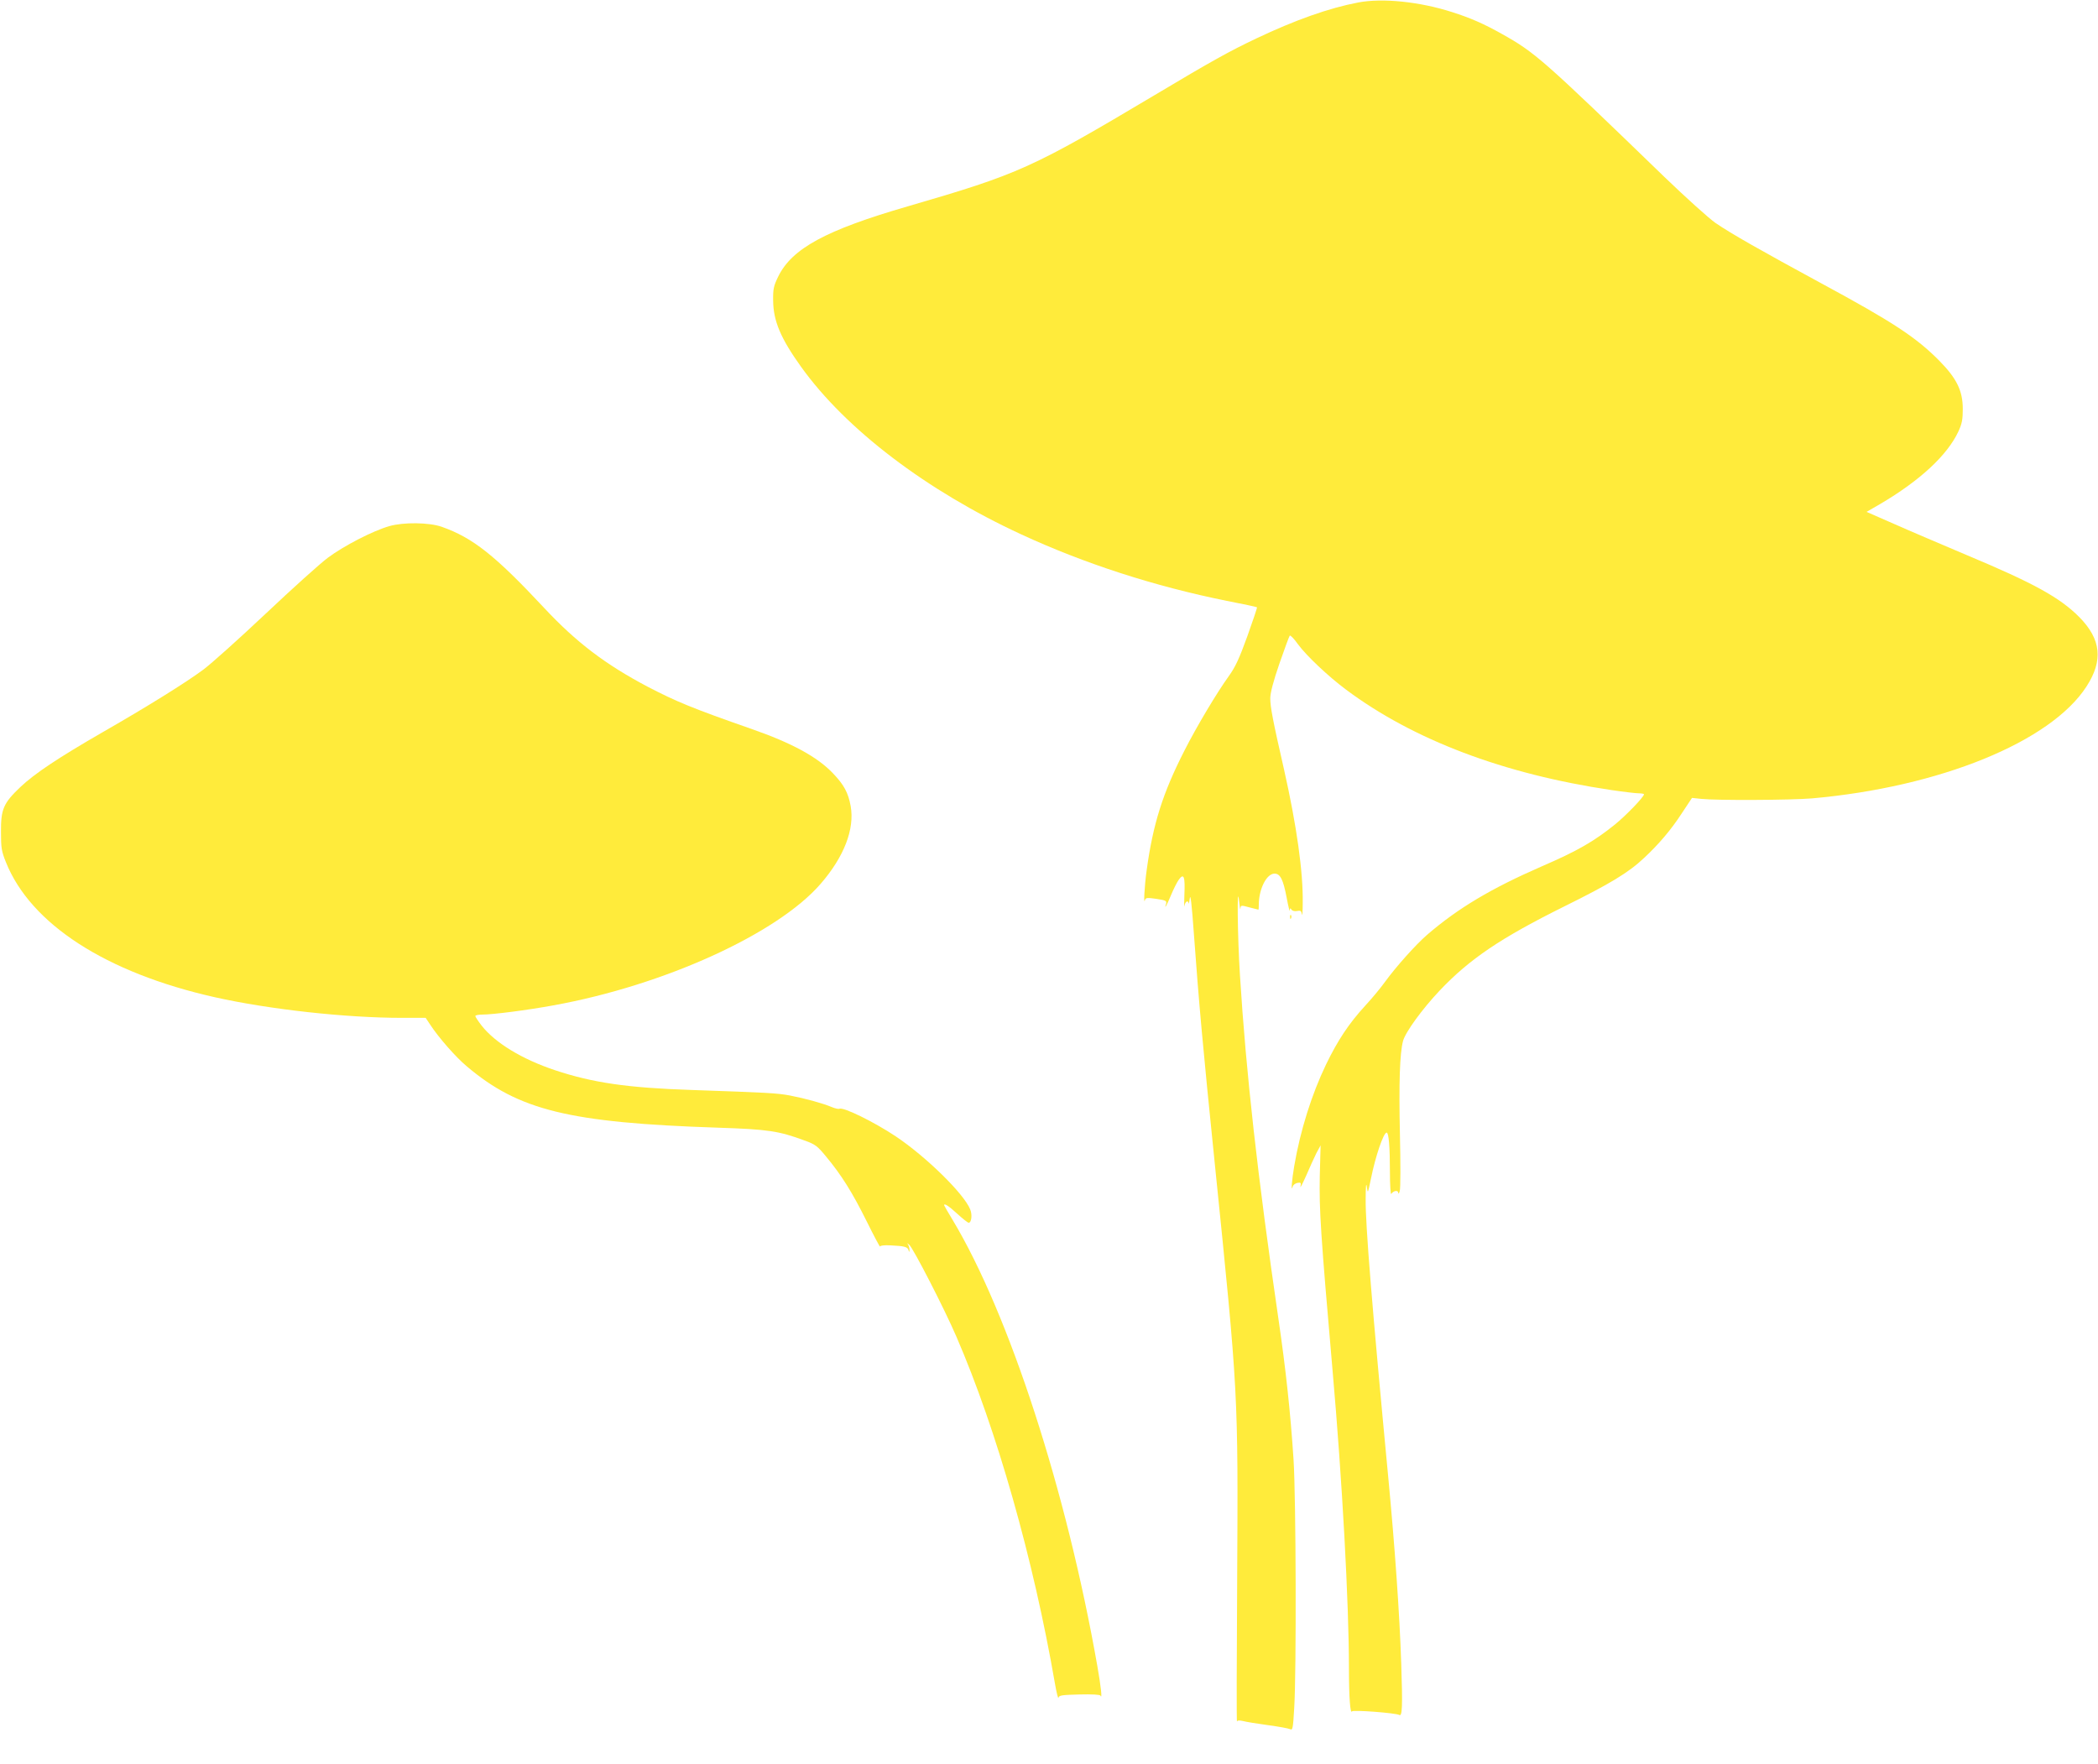
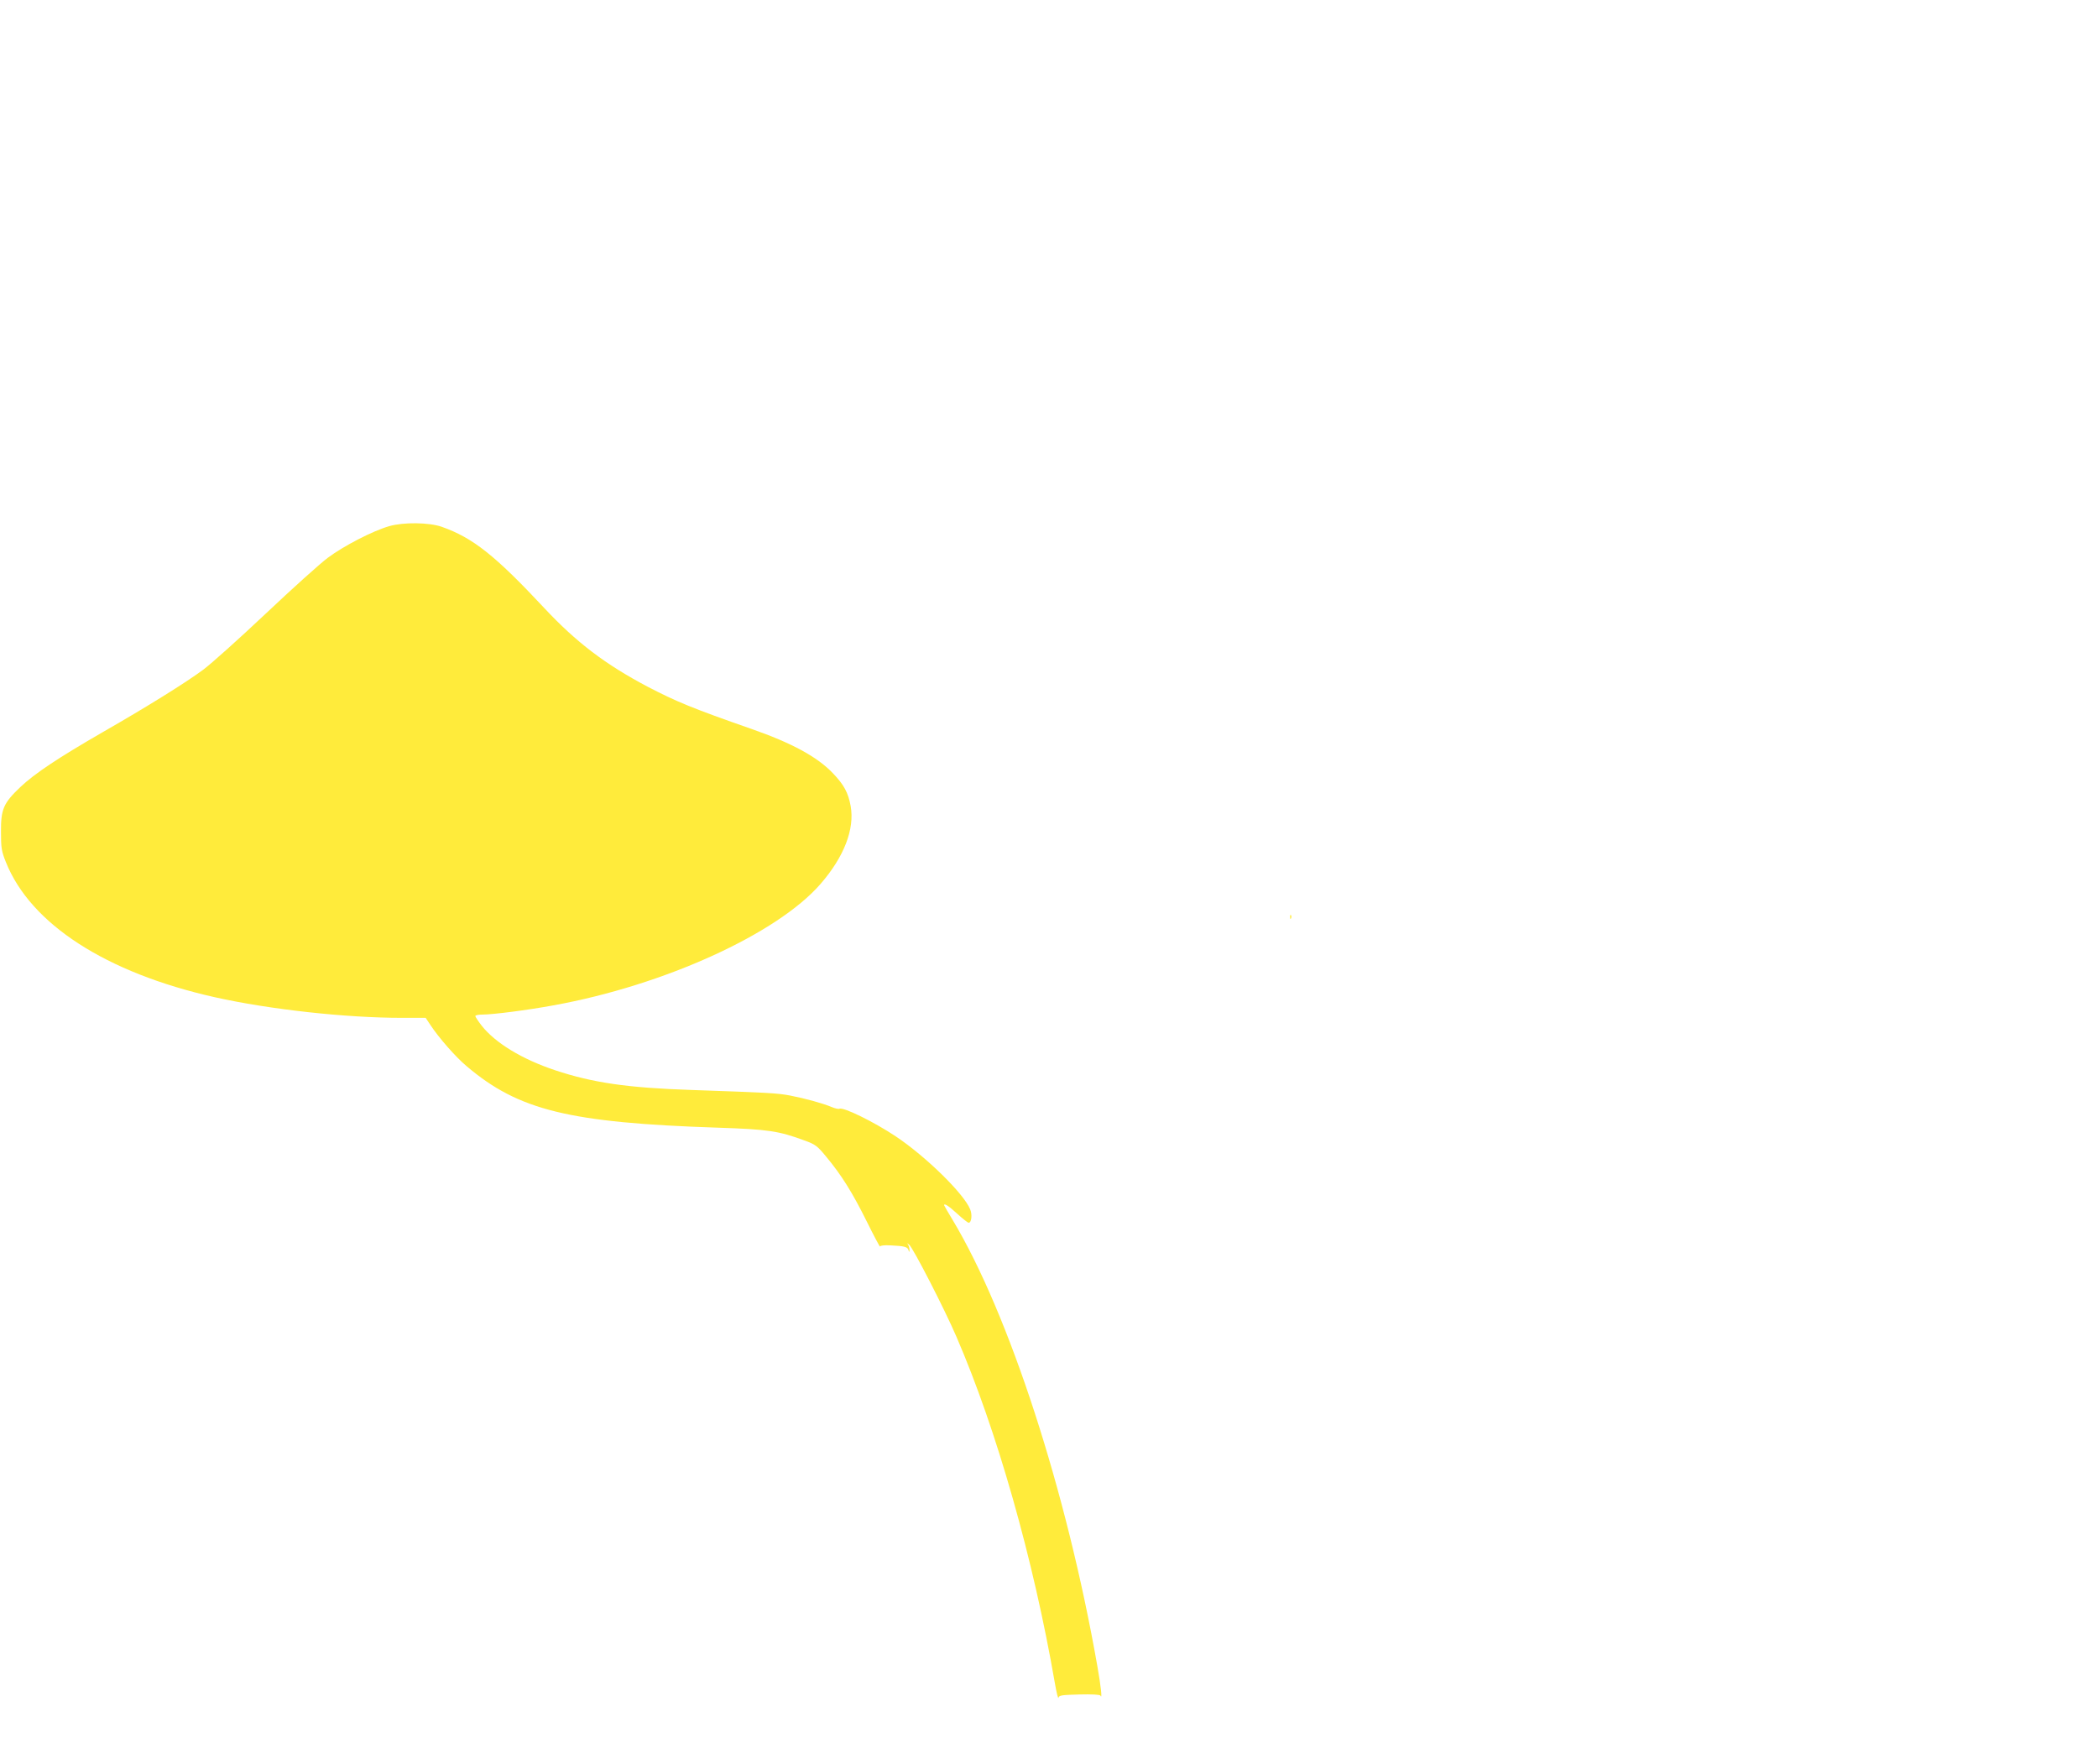
<svg xmlns="http://www.w3.org/2000/svg" version="1.0" width="1280pt" height="1076pt" viewBox="0 0 1280 1076" preserveAspectRatio="xMidYMid meet">
  <g transform="translate(0,1076) scale(0.1,-0.1)" fill="#ffeb3b" stroke="none">
-     <path d="M8287 10745 c-179 -34 -385 -107 -623 -220 -164 -78 -269 -136 -619 -345 -749 -446 -826 -481 -1507 -679 -500 -145 -706 -257 -790 -428 -28 -58 -32 -75 -31 -147 1 -124 46 -230 169 -402 273 -382 766 -757 1344 -1024 387 -179 814 -317 1255 -406 99 -19 182 -37 184 -39 2 -2 -25 -82 -59 -177 -50 -138 -73 -187 -113 -243 -71 -98 -196 -307 -271 -455 -132 -259 -191 -445 -230 -728 -14 -100 -20 -222 -10 -182 4 13 14 14 69 6 59 -9 64 -12 59 -31 -12 -38 4 -10 31 55 15 36 36 78 47 93 31 43 39 18 34 -93 -2 -52 -2 -83 0 -67 5 27 23 38 26 15 0 -7 4 7 7 32 4 30 12 -37 24 -205 32 -440 56 -705 128 -1410 145 -1422 143 -1393 137 -2555 -3 -476 -4 -860 -1 -853 3 7 14 8 36 3 18 -5 86 -16 152 -25 66 -9 127 -20 137 -25 14 -8 17 5 24 128 14 218 11 1288 -4 1517 -19 289 -47 550 -93 864 -126 863 -197 1497 -234 2091 -15 236 -19 586 -5 450 4 -36 7 -55 8 -43 2 21 3 21 55 7 28 -7 53 -14 55 -14 1 0 2 13 2 30 0 95 47 190 96 190 35 0 53 -36 74 -147 10 -54 19 -89 19 -78 1 15 3 17 10 6 5 -8 19 -12 34 -9 22 4 27 1 30 -21 2 -14 5 17 5 69 3 190 -37 473 -114 815 -69 302 -84 382 -84 435 0 32 18 102 56 212 31 89 59 166 63 170 4 4 27 -20 51 -54 51 -69 184 -195 293 -276 410 -306 962 -515 1617 -612 74 -11 150 -20 168 -20 17 0 32 -3 32 -6 0 -16 -110 -130 -178 -185 -128 -103 -229 -161 -444 -254 -310 -135 -513 -256 -702 -419 -68 -59 -188 -193 -255 -285 -25 -35 -80 -102 -122 -147 -99 -108 -167 -210 -239 -359 -87 -181 -157 -402 -194 -620 -14 -81 -21 -166 -9 -124 2 9 15 19 28 22 22 4 24 1 19 -22 -3 -14 12 15 34 64 21 50 50 112 63 139 l26 48 -5 -188 c-4 -203 5 -348 78 -1185 59 -670 100 -1420 100 -1820 0 -177 8 -279 19 -260 7 10 268 -10 288 -22 18 -11 21 49 12 313 -10 305 -39 712 -79 1135 -99 1042 -140 1546 -138 1700 0 76 3 104 7 75 6 -44 6 -44 25 48 28 139 77 282 96 282 13 0 20 -90 20 -239 0 -80 4 -141 8 -135 14 20 42 25 43 6 0 -9 5 -4 9 12 5 15 5 171 1 345 -7 314 -1 495 19 570 14 53 117 195 223 307 184 194 372 321 763 515 275 136 390 205 485 295 88 82 164 171 227 268 l65 98 56 -6 c92 -10 546 -8 676 3 780 69 1457 345 1675 683 103 159 89 288 -44 423 -119 120 -280 208 -686 378 -151 64 -351 149 -443 190 l-169 74 83 48 c243 143 409 297 477 442 22 48 27 72 27 138 0 111 -37 186 -143 294 -143 144 -281 235 -723 474 -363 197 -547 301 -643 367 -39 27 -179 153 -311 280 -745 721 -790 760 -992 873 -110 62 -193 98 -303 133 -199 64 -425 87 -573 59z" />
    <path d="M2375 7550 c-101 -29 -277 -120 -375 -193 -47 -35 -217 -188 -379 -341 -162 -153 -333 -306 -380 -341 -106 -79 -344 -227 -611 -380 -274 -158 -417 -253 -506 -337 -103 -98 -119 -135 -118 -273 0 -98 3 -118 30 -185 151 -378 611 -675 1274 -824 335 -75 801 -126 1144 -126 l143 0 28 -42 c50 -77 156 -198 222 -253 317 -269 625 -345 1533 -375 306 -10 371 -20 528 -78 67 -24 79 -34 131 -97 95 -114 161 -220 248 -395 45 -91 82 -160 82 -155 1 6 27 9 63 7 86 -4 106 -9 111 -30 4 -14 5 -13 6 3 0 12 -5 27 -11 35 -7 8 -3 6 9 -4 24 -20 215 -391 288 -561 246 -568 470 -1357 601 -2115 10 -58 20 -97 22 -88 3 15 20 17 128 20 76 2 126 -1 128 -7 12 -28 3 56 -19 180 -188 1070 -538 2148 -884 2724 -28 46 -51 86 -51 88 0 14 29 -5 80 -52 33 -30 64 -55 70 -55 17 0 23 49 9 82 -39 96 -270 322 -454 445 -132 88 -323 182 -344 168 -5 -2 -26 2 -47 11 -52 22 -160 52 -253 70 -79 15 -137 18 -601 34 -391 13 -604 44 -835 121 -200 67 -362 165 -446 271 -21 27 -39 54 -39 59 0 5 19 9 43 9 64 0 274 27 432 56 676 122 1368 437 1632 742 143 165 208 334 183 474 -15 82 -41 130 -108 200 -95 100 -251 185 -498 271 -358 125 -457 166 -632 257 -258 136 -436 271 -632 481 -299 320 -435 428 -625 495 -77 27 -233 29 -320 4z" />
    <path d="M7871 5164 c0 -11 3 -14 6 -6 3 7 2 16 -1 19 -3 4 -6 -2 -5 -13z" />
  </g>
</svg>